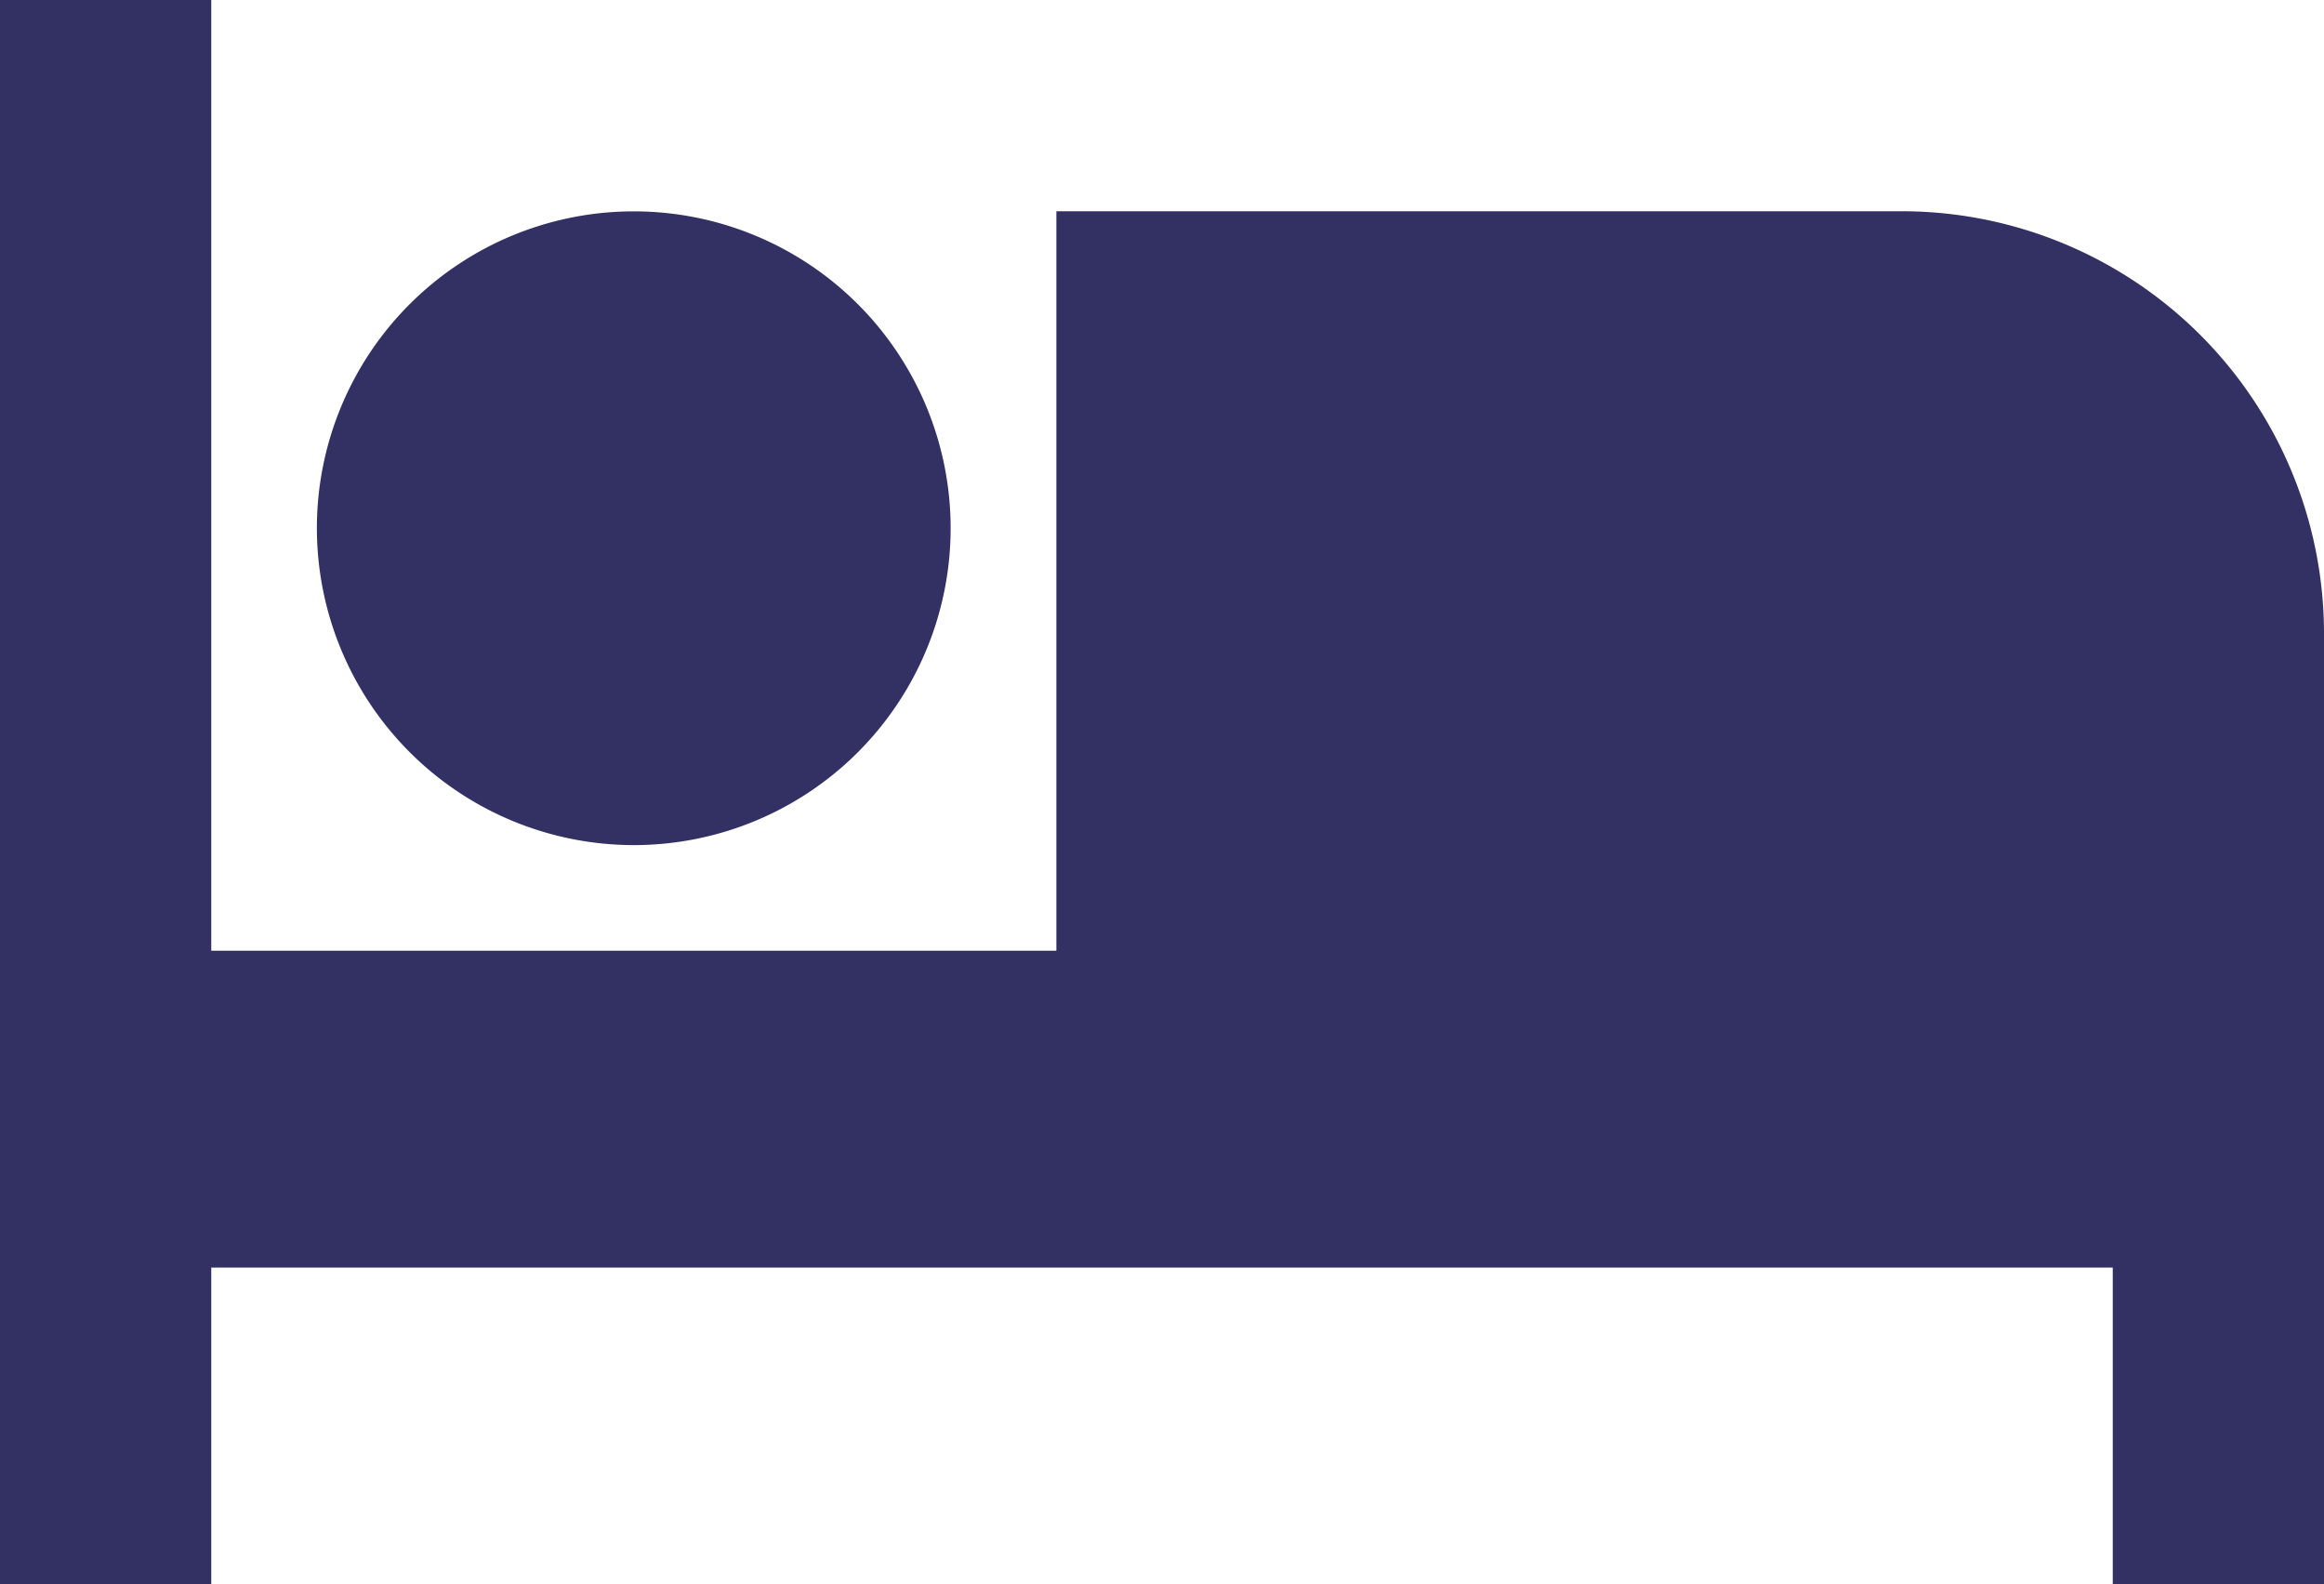
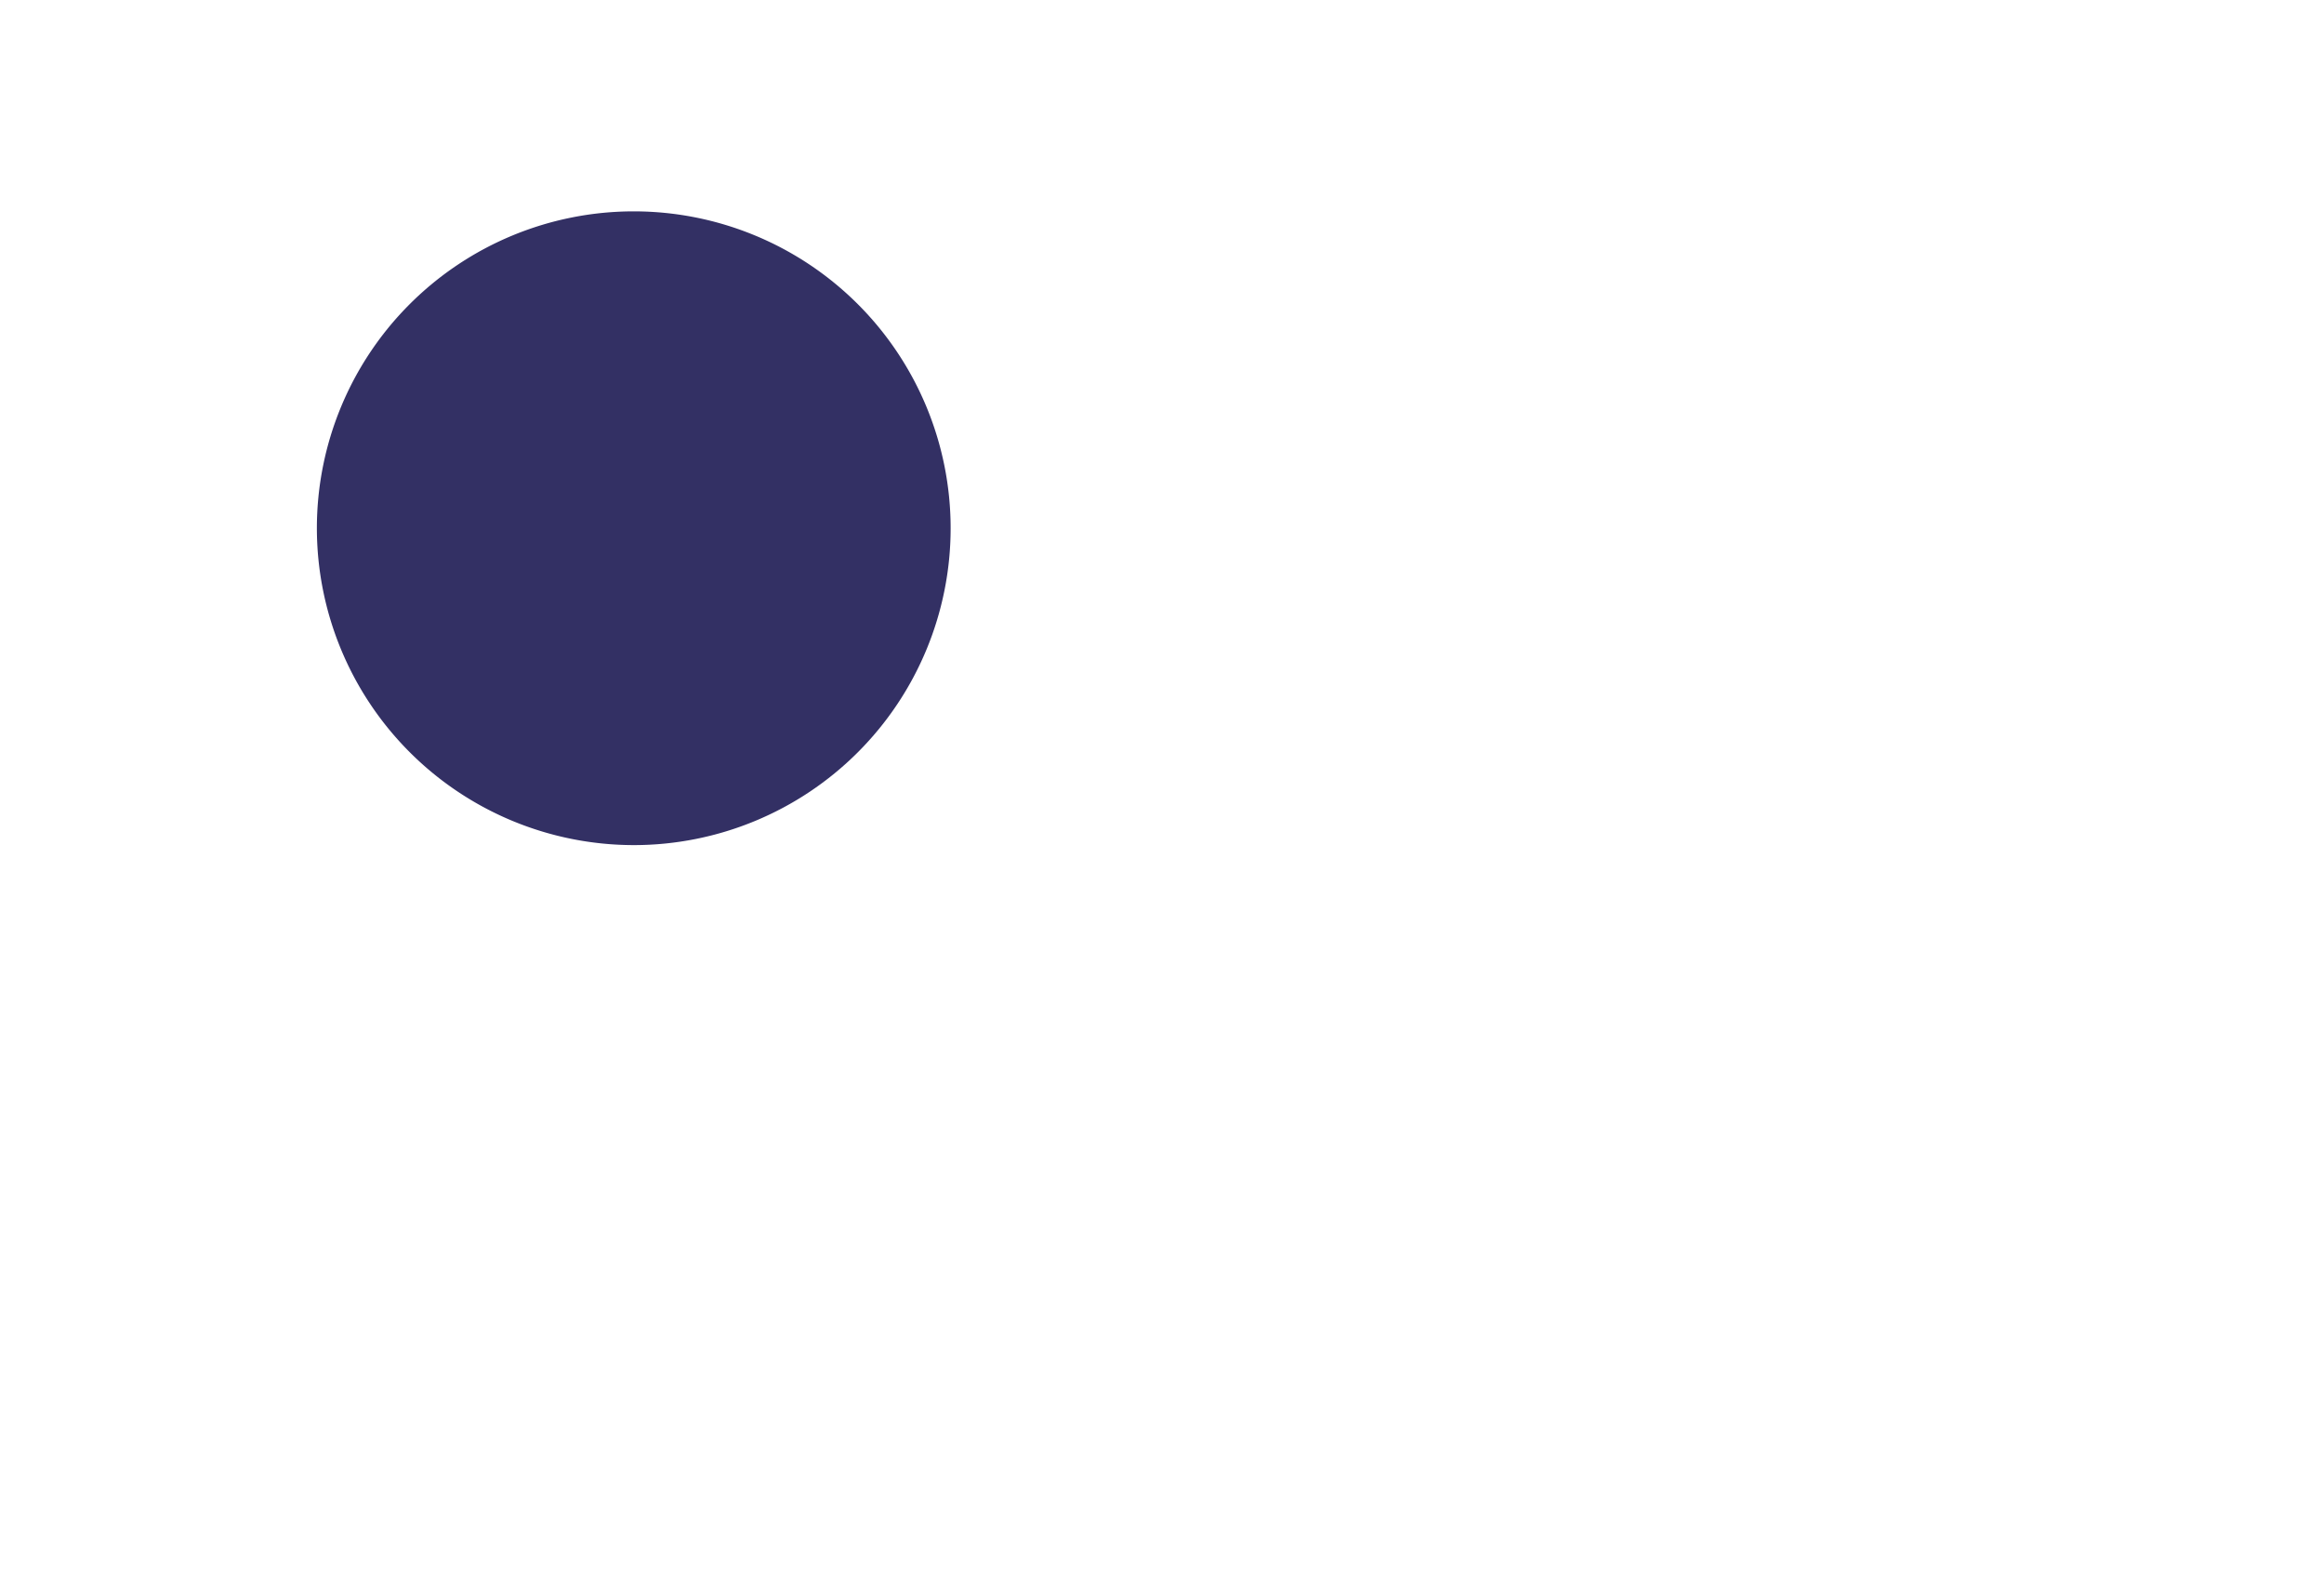
<svg xmlns="http://www.w3.org/2000/svg" width="20" height="13.636" viewBox="0 0 20 13.636">
  <g transform="translate(0 0)">
    <path d="M66.727,122.788A2.727,2.727,0,1,0,64,120.06,2.729,2.729,0,0,0,66.727,122.788Z" transform="translate(-61.273 -115.515)" fill="#333064" />
-     <path d="M16.364,76.484H9.091v6.364H1.818V74.666H0V88.3H1.818V85.575H18.182V88.3H20V80.121A3.635,3.635,0,0,0,16.364,76.484Z" transform="translate(0 -74.666)" fill="#333064" />
  </g>
</svg>